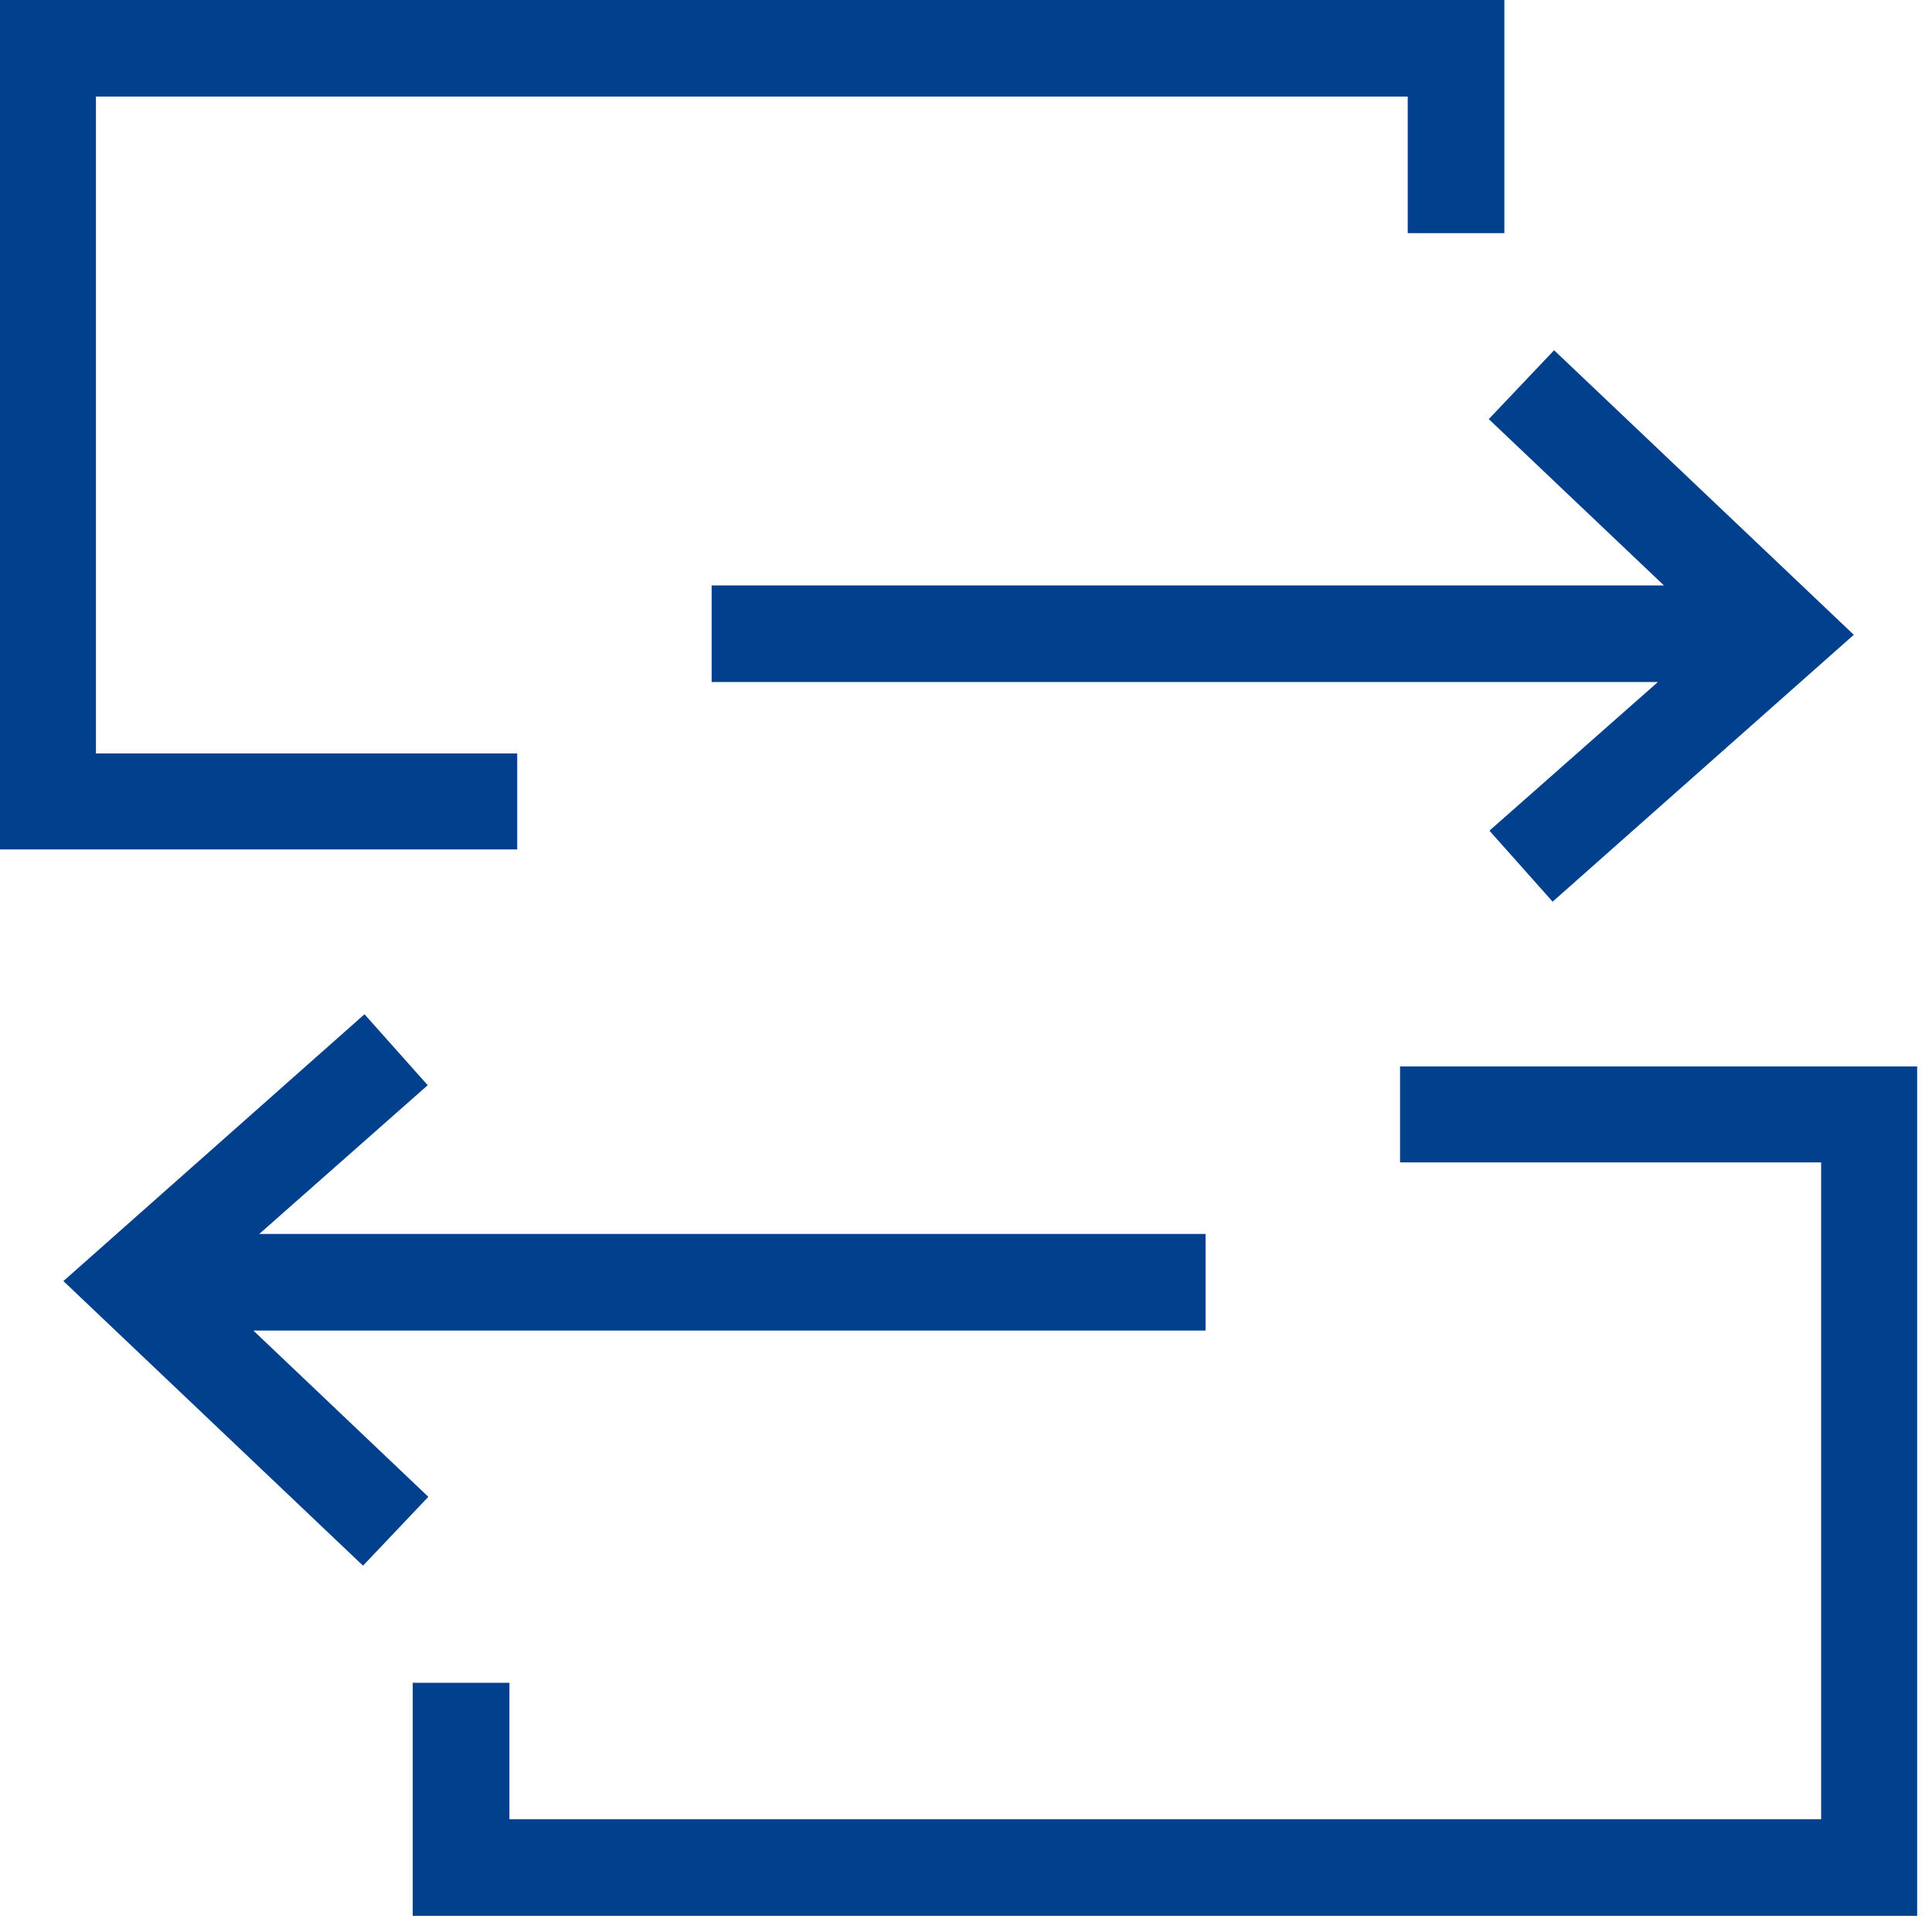
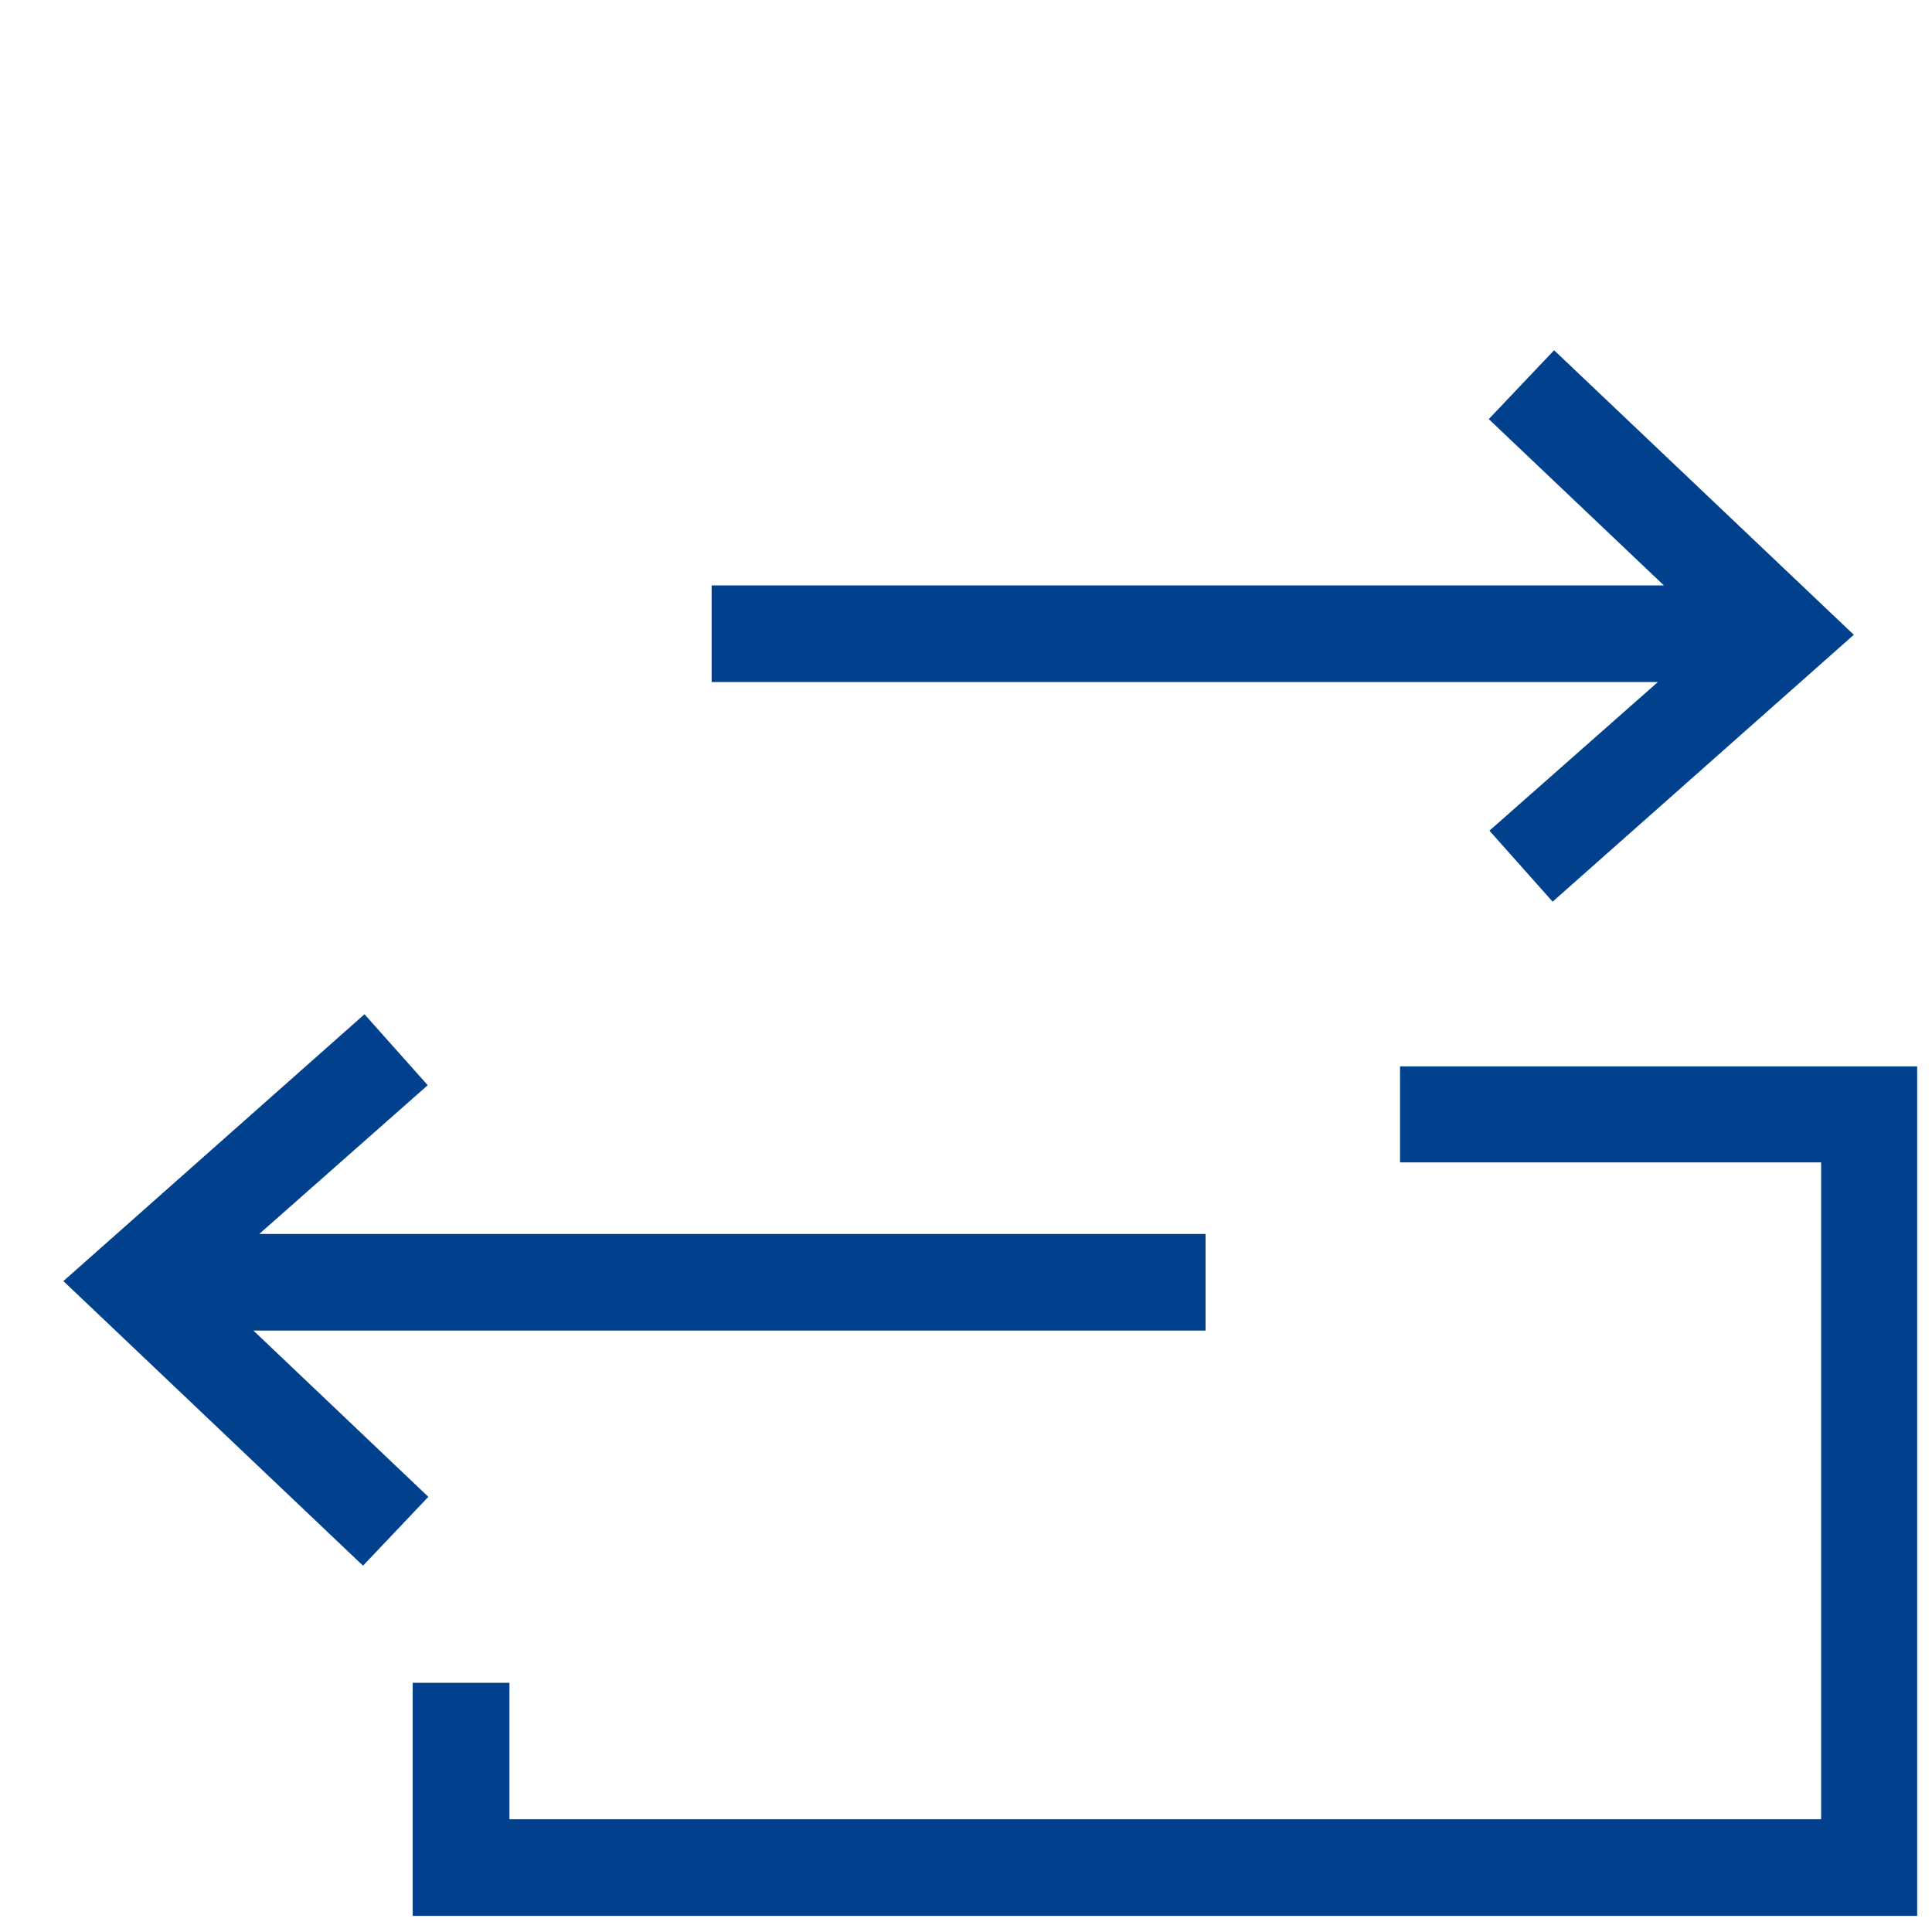
<svg xmlns="http://www.w3.org/2000/svg" width="44" height="44" viewBox="0 0 44 44">
  <g fill="none" fill-rule="evenodd">
    <g fill="#01408C">
      <g>
-         <path d="M0 -0.001L0 19.345 11.779 19.345 11.779 17.159 2.185 17.159 2.185 2.199 32.06 2.199 32.06 5.31 34.261 5.31 34.261 -0.001z" transform="translate(-950 -1258) translate(950 1258)" />
        <path d="M37.894 13.332L16.207 13.332 16.207 15.532 37.758 15.532 33.921 18.918 35.36 20.535 42.13 14.536 42.219 14.457 35.474 8.053 35.393 7.977 33.906 9.545zM31.885 24.287L31.885 26.473 41.475 26.473 41.475 41.433 11.602 41.433 11.602 38.325 9.399 38.325 9.399 43.633 43.662 43.633 43.662 24.287z" transform="translate(-950 -1258) translate(950 1258)" />
        <path d="M1.533 29.097L1.443 29.175 8.188 35.582 8.269 35.656 9.755 34.089 5.77 30.302 27.456 30.302 27.456 28.102 5.905 28.102 9.741 24.715 8.301 23.099z" transform="translate(-950 -1258) translate(950 1258)" />
      </g>
    </g>
  </g>
</svg>